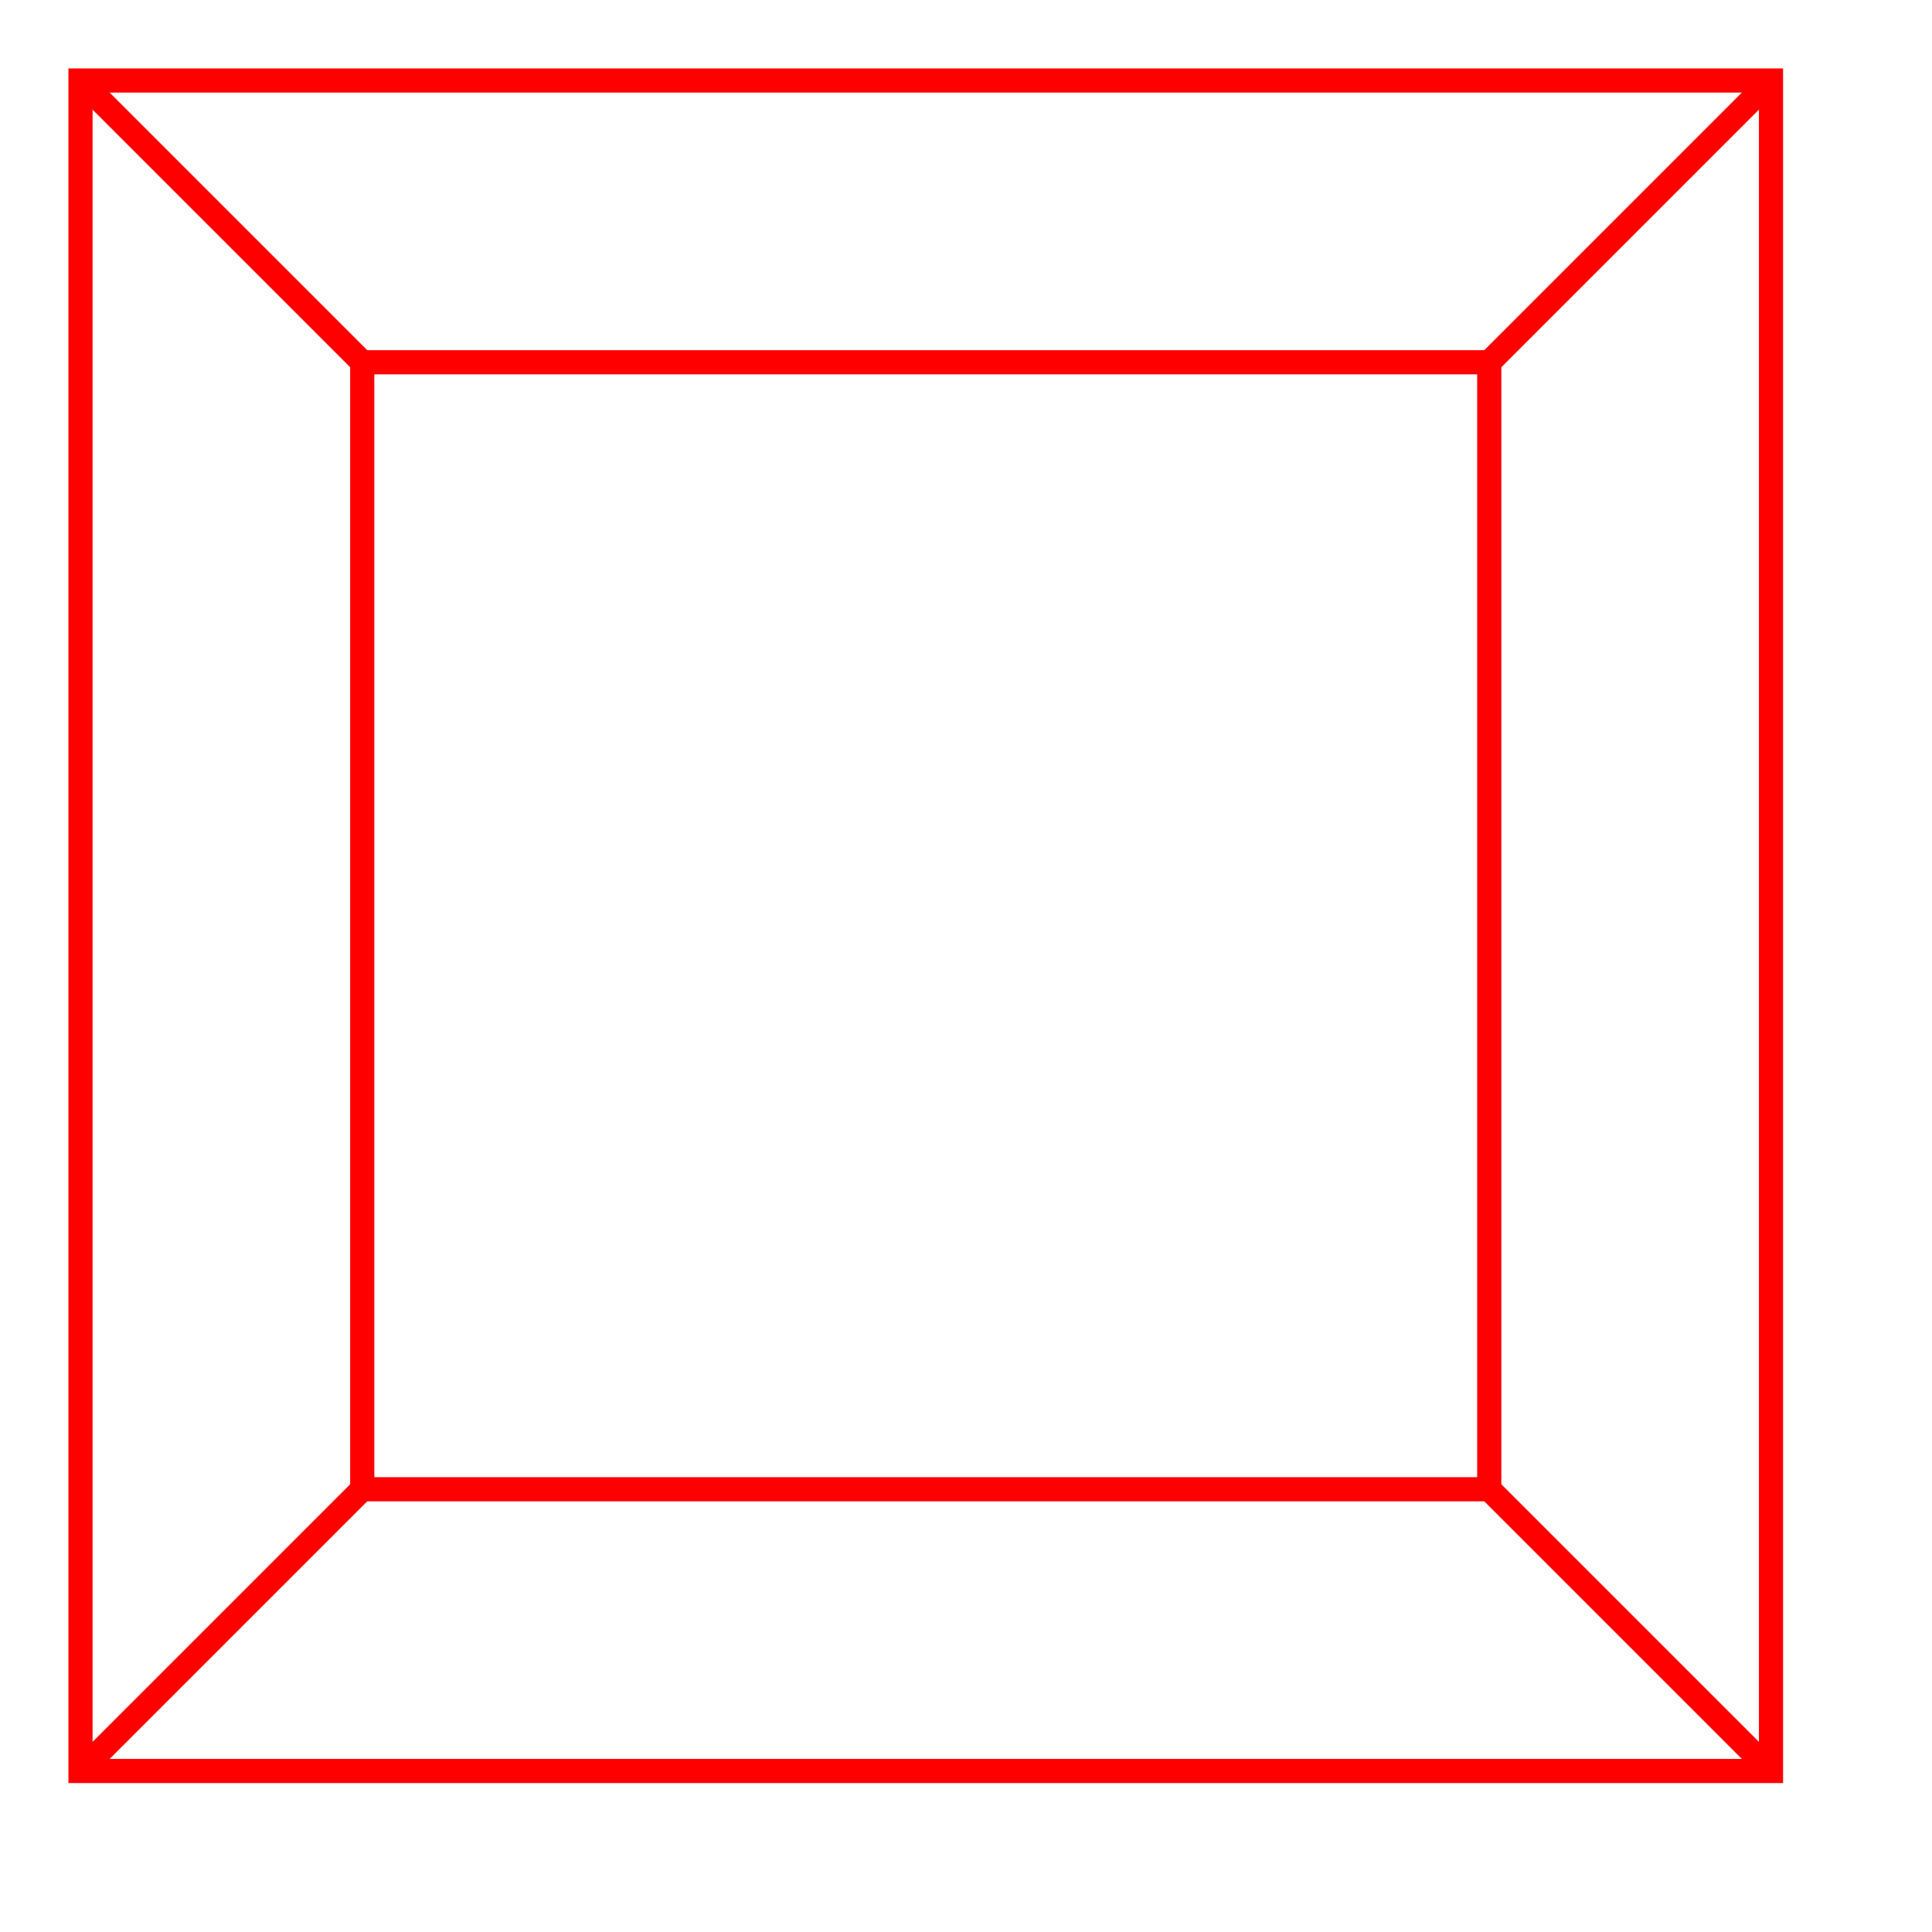
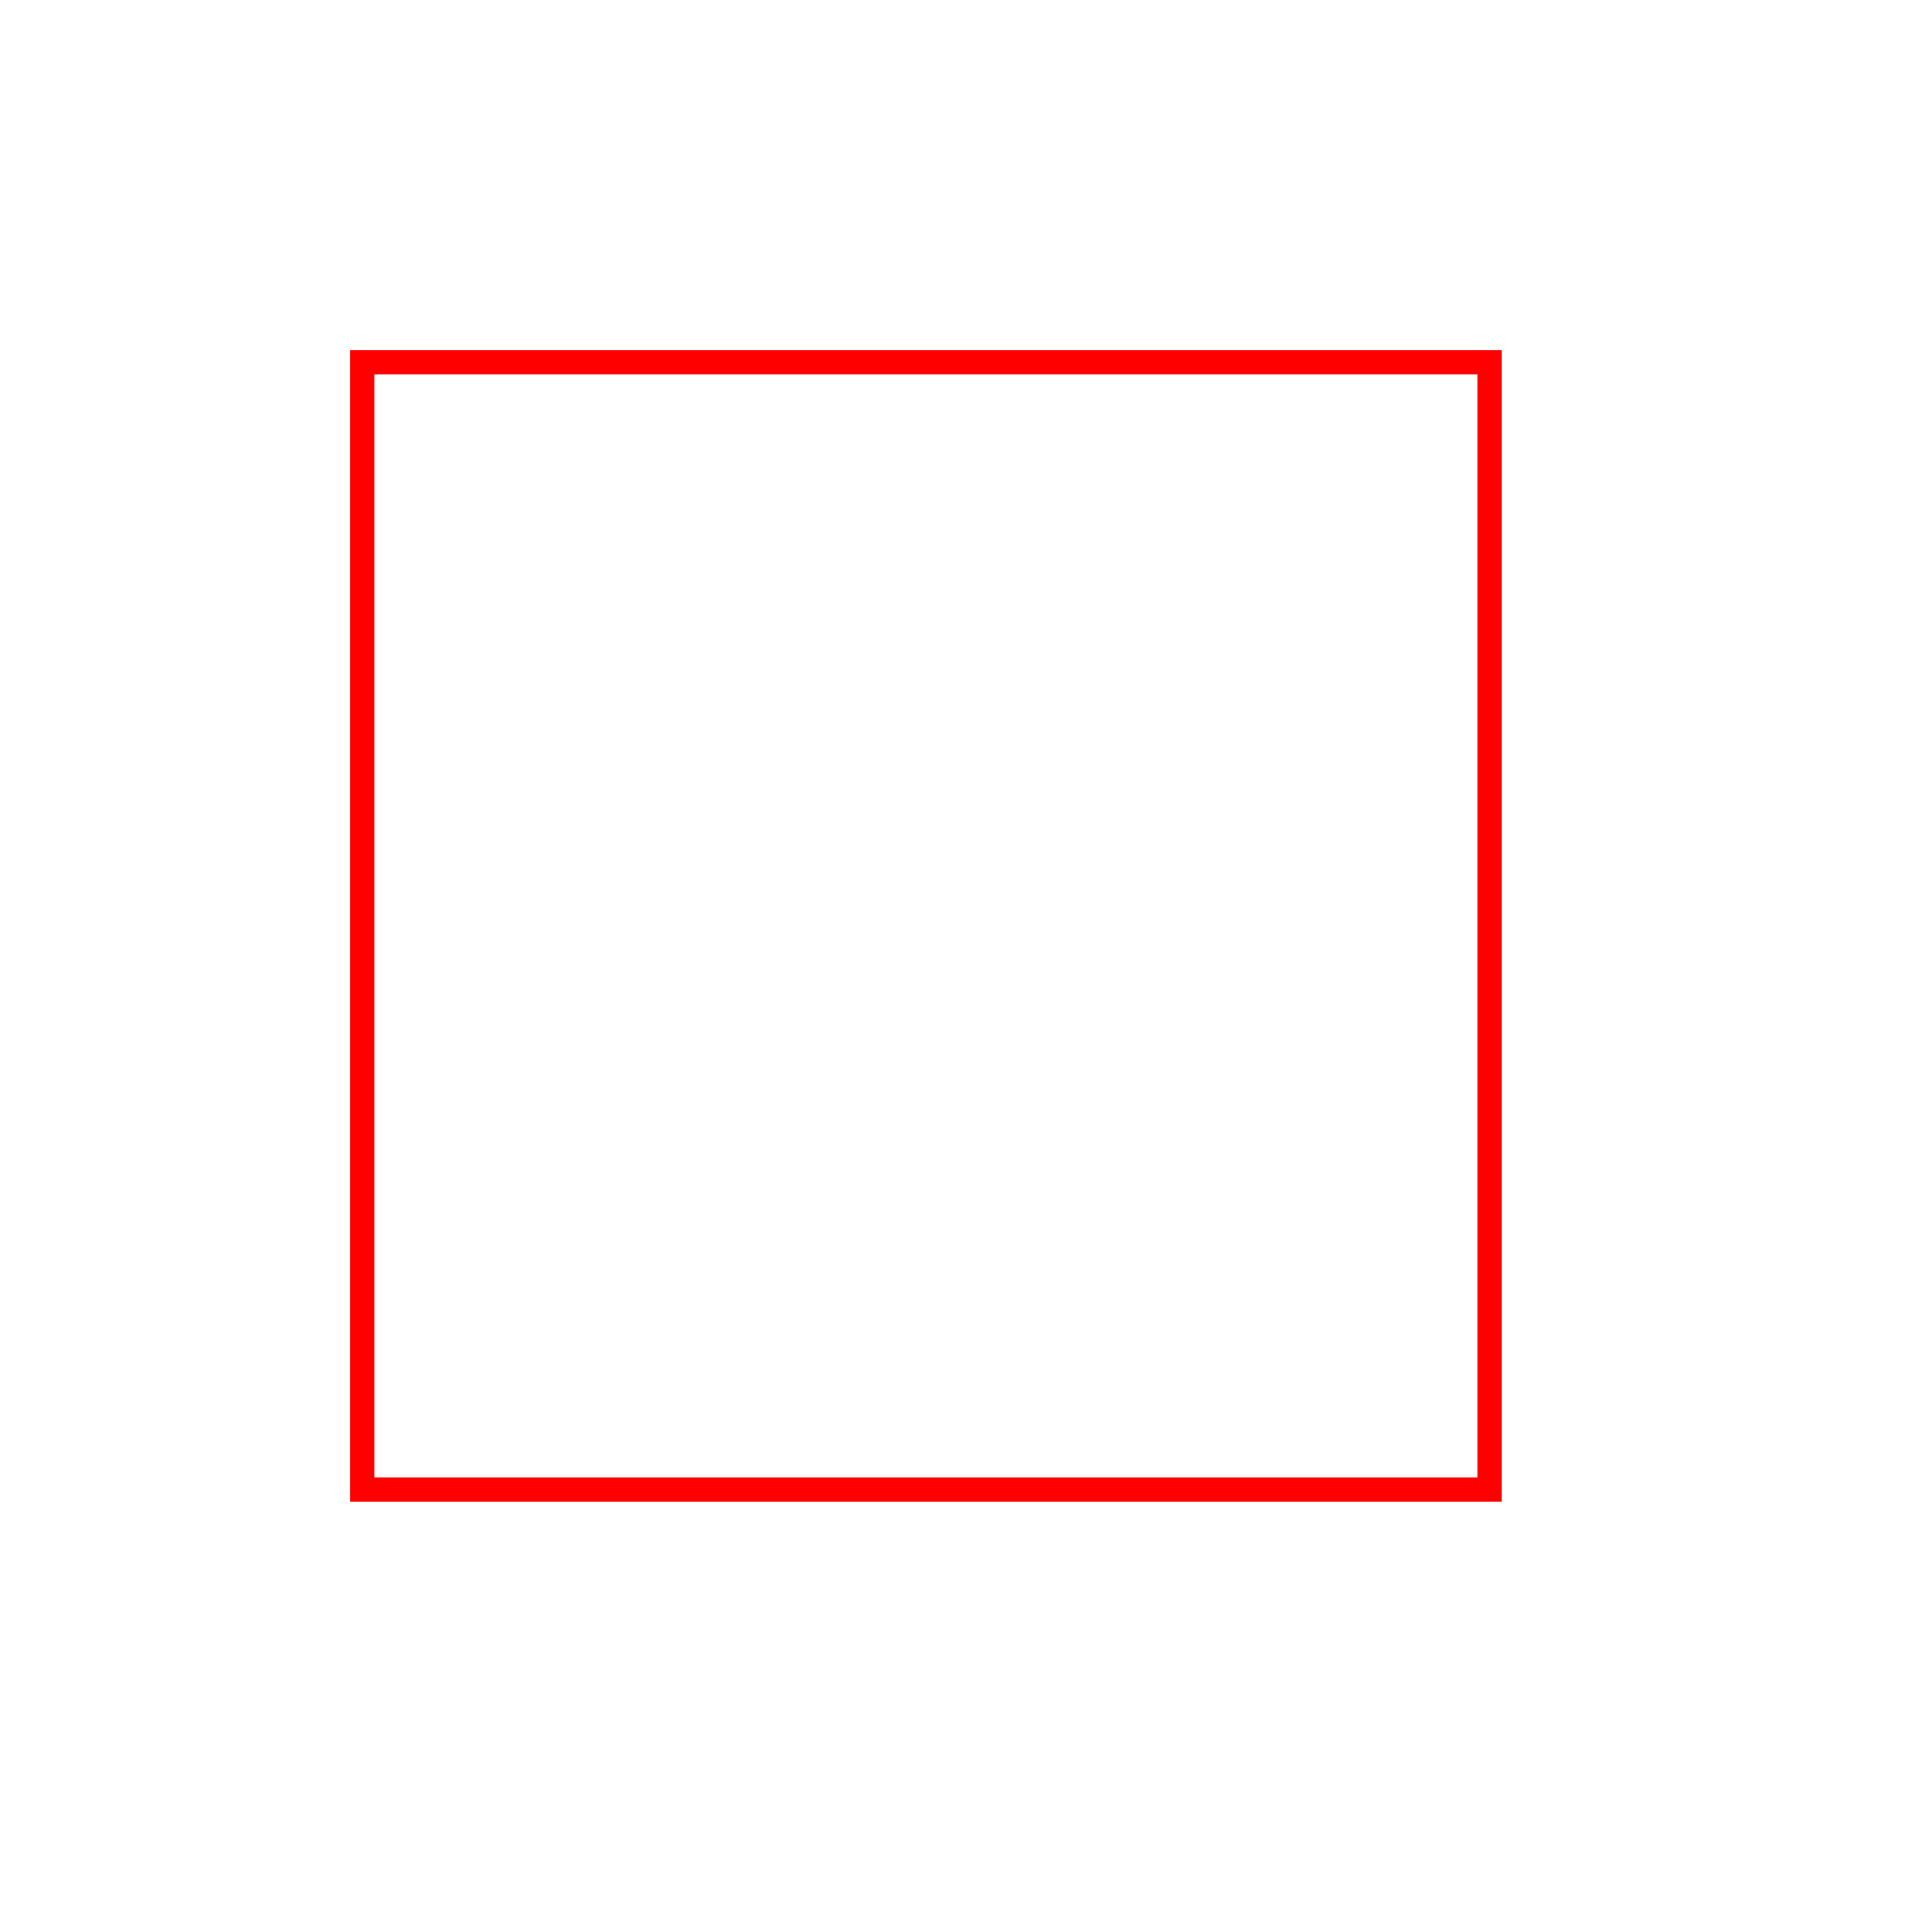
<svg xmlns="http://www.w3.org/2000/svg" width="240px" height="240px" version="1.1">
-   <rect x="10" y="10" width="210" height="210" fill="none" stroke="red" stroke-width="3" />
  <rect x="45" y="45" width="140" height="140" fill="none" stroke="red" stroke-width="3" />
-   <path fill="none" stroke="red" d="    M 220 10 L 185 45    M 220 220 L 185 185    M 10 220 L 45 185    M 10 10 L 45 45" stroke-width="3" />
</svg>